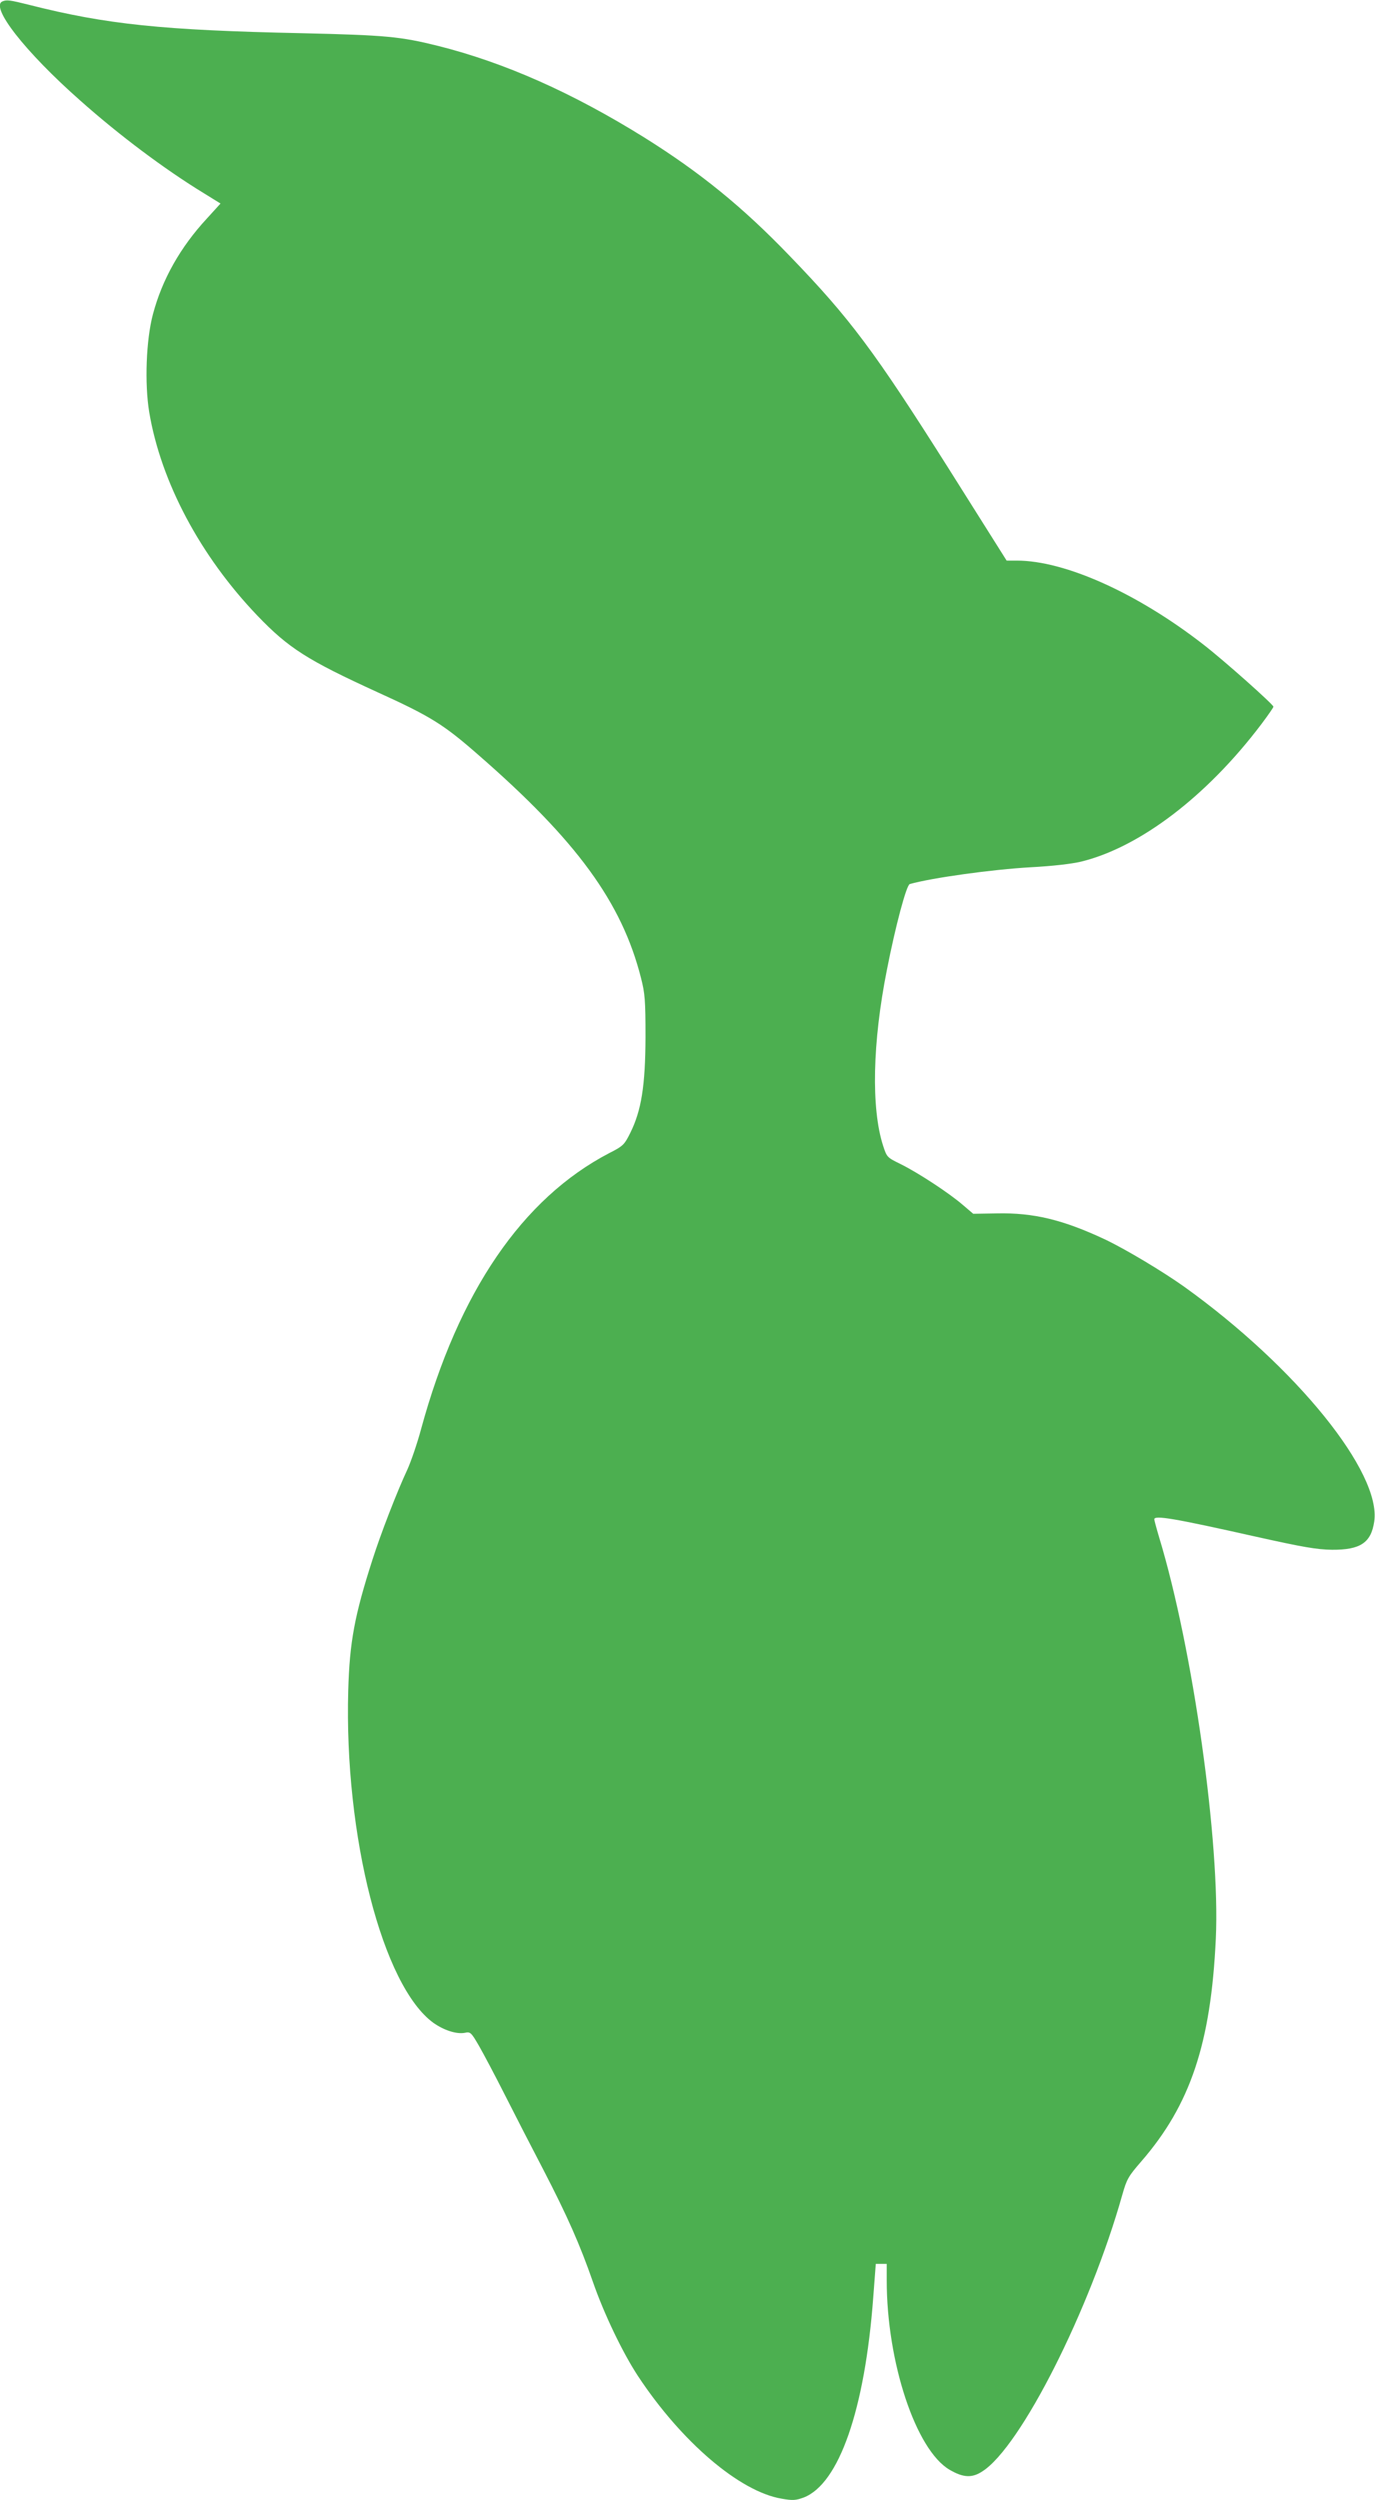
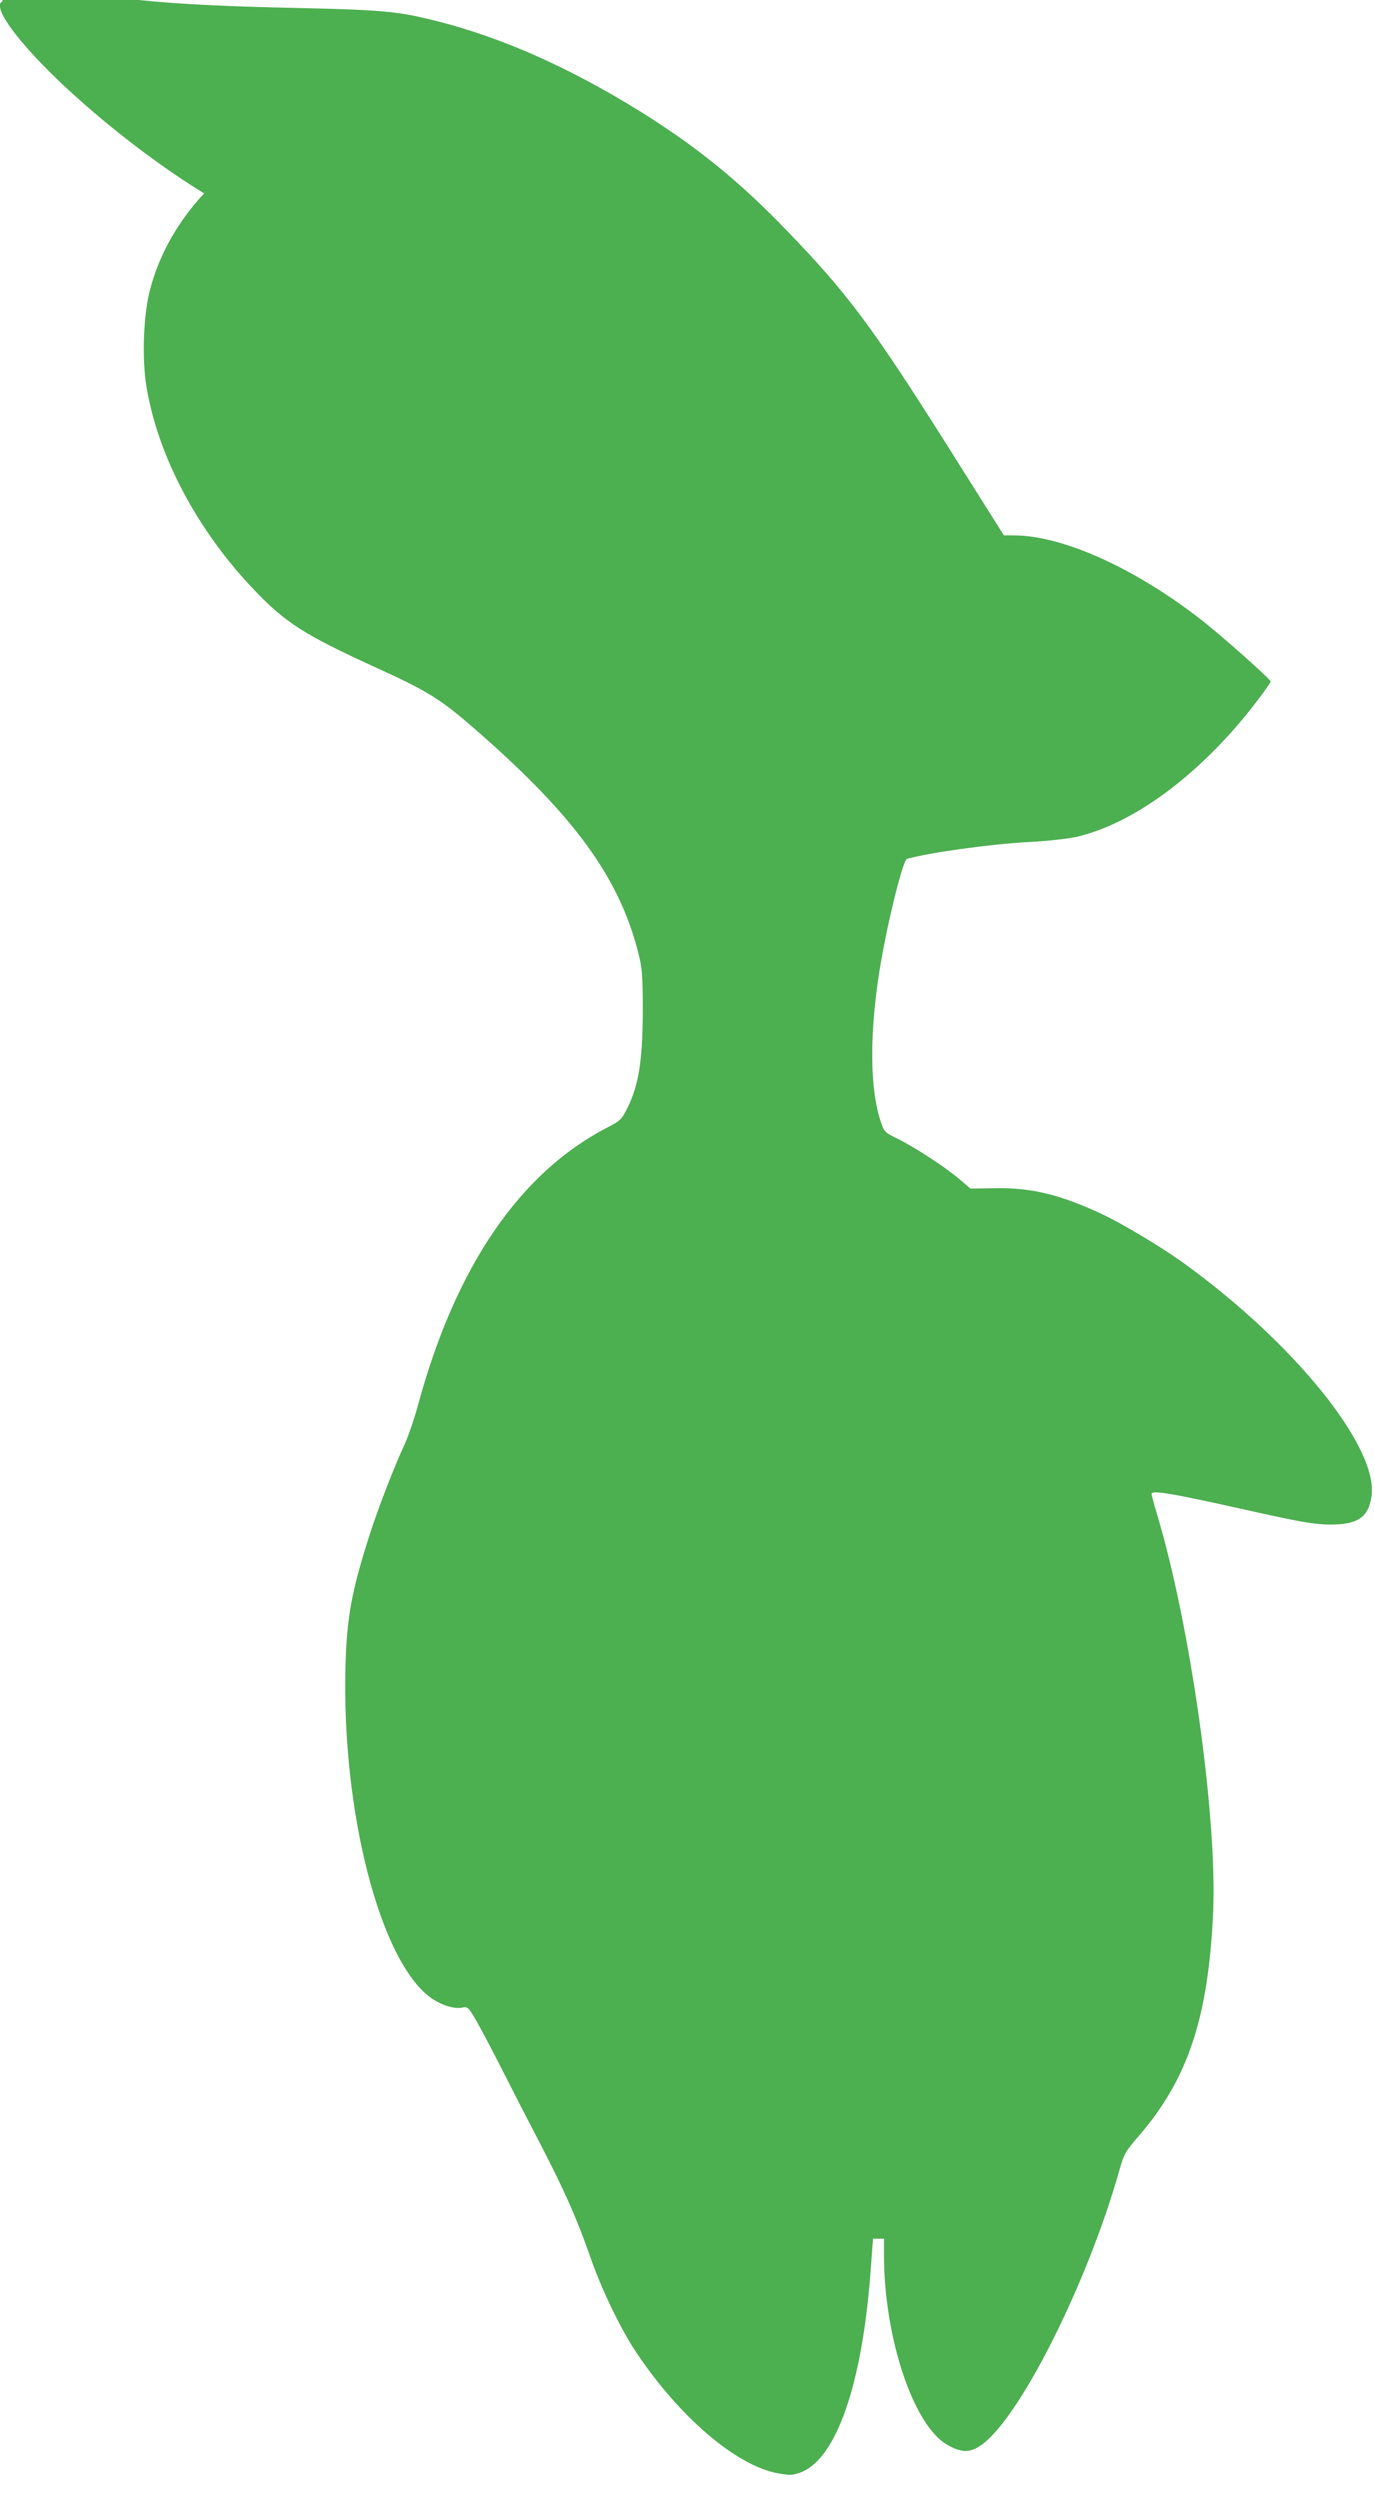
<svg xmlns="http://www.w3.org/2000/svg" version="1.0" width="704pt" height="1280pt" viewBox="0 0 704 1280" preserveAspectRatio="xMidYMid meet">
  <g transform="translate(0,1280) scale(0.1,-0.1)" fill="#4caf50" stroke="none">
-     <path d="M13 12793 c-66 -26 115 -258 397 -507 201 -179 435 -354 635 -476 l84 -52 -70 -77 c-136 -147 -229 -312 -276 -490 -35 -131 -43 -355 -19 -501 60 -358 262 -737 554 -1042 160 -167 257 -228 613 -391 273 -124 339 -165 515 -319 507 -441 738 -758 836 -1145 20 -78 23 -113 23 -303 -1 -249 -21 -375 -78 -490 -30 -60 -36 -67 -107 -103 -446 -232 -773 -712 -964 -1413 -19 -71 -51 -165 -71 -209 -53 -113 -137 -331 -178 -460 -92 -286 -117 -422 -124 -669 -21 -746 176 -1513 436 -1702 54 -38 118 -59 161 -51 28 6 32 3 72 -66 23 -40 83 -153 133 -252 50 -99 139 -272 198 -385 121 -234 185 -378 252 -570 57 -165 153 -365 232 -485 222 -336 520 -591 735 -627 57 -10 72 -9 113 6 181 70 313 450 356 1024 l13 172 28 0 28 0 0 -84 c0 -419 149 -869 322 -970 70 -41 115 -43 168 -8 196 125 550 826 716 1415 23 81 31 95 96 170 253 291 358 606 383 1142 23 490 -117 1484 -290 2054 -14 47 -25 88 -25 93 0 22 101 5 520 -89 243 -54 312 -66 390 -67 145 -1 200 36 216 144 38 250 -398 790 -972 1202 -111 79 -303 194 -409 244 -214 100 -364 136 -551 132 l-121 -2 -54 46 c-72 62 -230 165 -317 208 -71 35 -71 35 -91 96 -61 191 -54 527 20 899 44 225 100 434 117 439 113 32 423 75 619 86 112 6 208 17 259 29 301 74 645 336 924 706 33 44 60 83 60 87 0 11 -250 234 -357 317 -339 264 -710 431 -957 431 l-52 0 -298 473 c-380 601 -504 767 -812 1086 -241 251 -459 428 -745 607 -368 229 -714 383 -1056 469 -193 48 -267 55 -698 65 -713 15 -1001 45 -1395 145 -100 25 -115 27 -137 18z" />
+     <path d="M13 12793 c-66 -26 115 -258 397 -507 201 -179 435 -354 635 -476 c-136 -147 -229 -312 -276 -490 -35 -131 -43 -355 -19 -501 60 -358 262 -737 554 -1042 160 -167 257 -228 613 -391 273 -124 339 -165 515 -319 507 -441 738 -758 836 -1145 20 -78 23 -113 23 -303 -1 -249 -21 -375 -78 -490 -30 -60 -36 -67 -107 -103 -446 -232 -773 -712 -964 -1413 -19 -71 -51 -165 -71 -209 -53 -113 -137 -331 -178 -460 -92 -286 -117 -422 -124 -669 -21 -746 176 -1513 436 -1702 54 -38 118 -59 161 -51 28 6 32 3 72 -66 23 -40 83 -153 133 -252 50 -99 139 -272 198 -385 121 -234 185 -378 252 -570 57 -165 153 -365 232 -485 222 -336 520 -591 735 -627 57 -10 72 -9 113 6 181 70 313 450 356 1024 l13 172 28 0 28 0 0 -84 c0 -419 149 -869 322 -970 70 -41 115 -43 168 -8 196 125 550 826 716 1415 23 81 31 95 96 170 253 291 358 606 383 1142 23 490 -117 1484 -290 2054 -14 47 -25 88 -25 93 0 22 101 5 520 -89 243 -54 312 -66 390 -67 145 -1 200 36 216 144 38 250 -398 790 -972 1202 -111 79 -303 194 -409 244 -214 100 -364 136 -551 132 l-121 -2 -54 46 c-72 62 -230 165 -317 208 -71 35 -71 35 -91 96 -61 191 -54 527 20 899 44 225 100 434 117 439 113 32 423 75 619 86 112 6 208 17 259 29 301 74 645 336 924 706 33 44 60 83 60 87 0 11 -250 234 -357 317 -339 264 -710 431 -957 431 l-52 0 -298 473 c-380 601 -504 767 -812 1086 -241 251 -459 428 -745 607 -368 229 -714 383 -1056 469 -193 48 -267 55 -698 65 -713 15 -1001 45 -1395 145 -100 25 -115 27 -137 18z" />
  </g>
</svg>